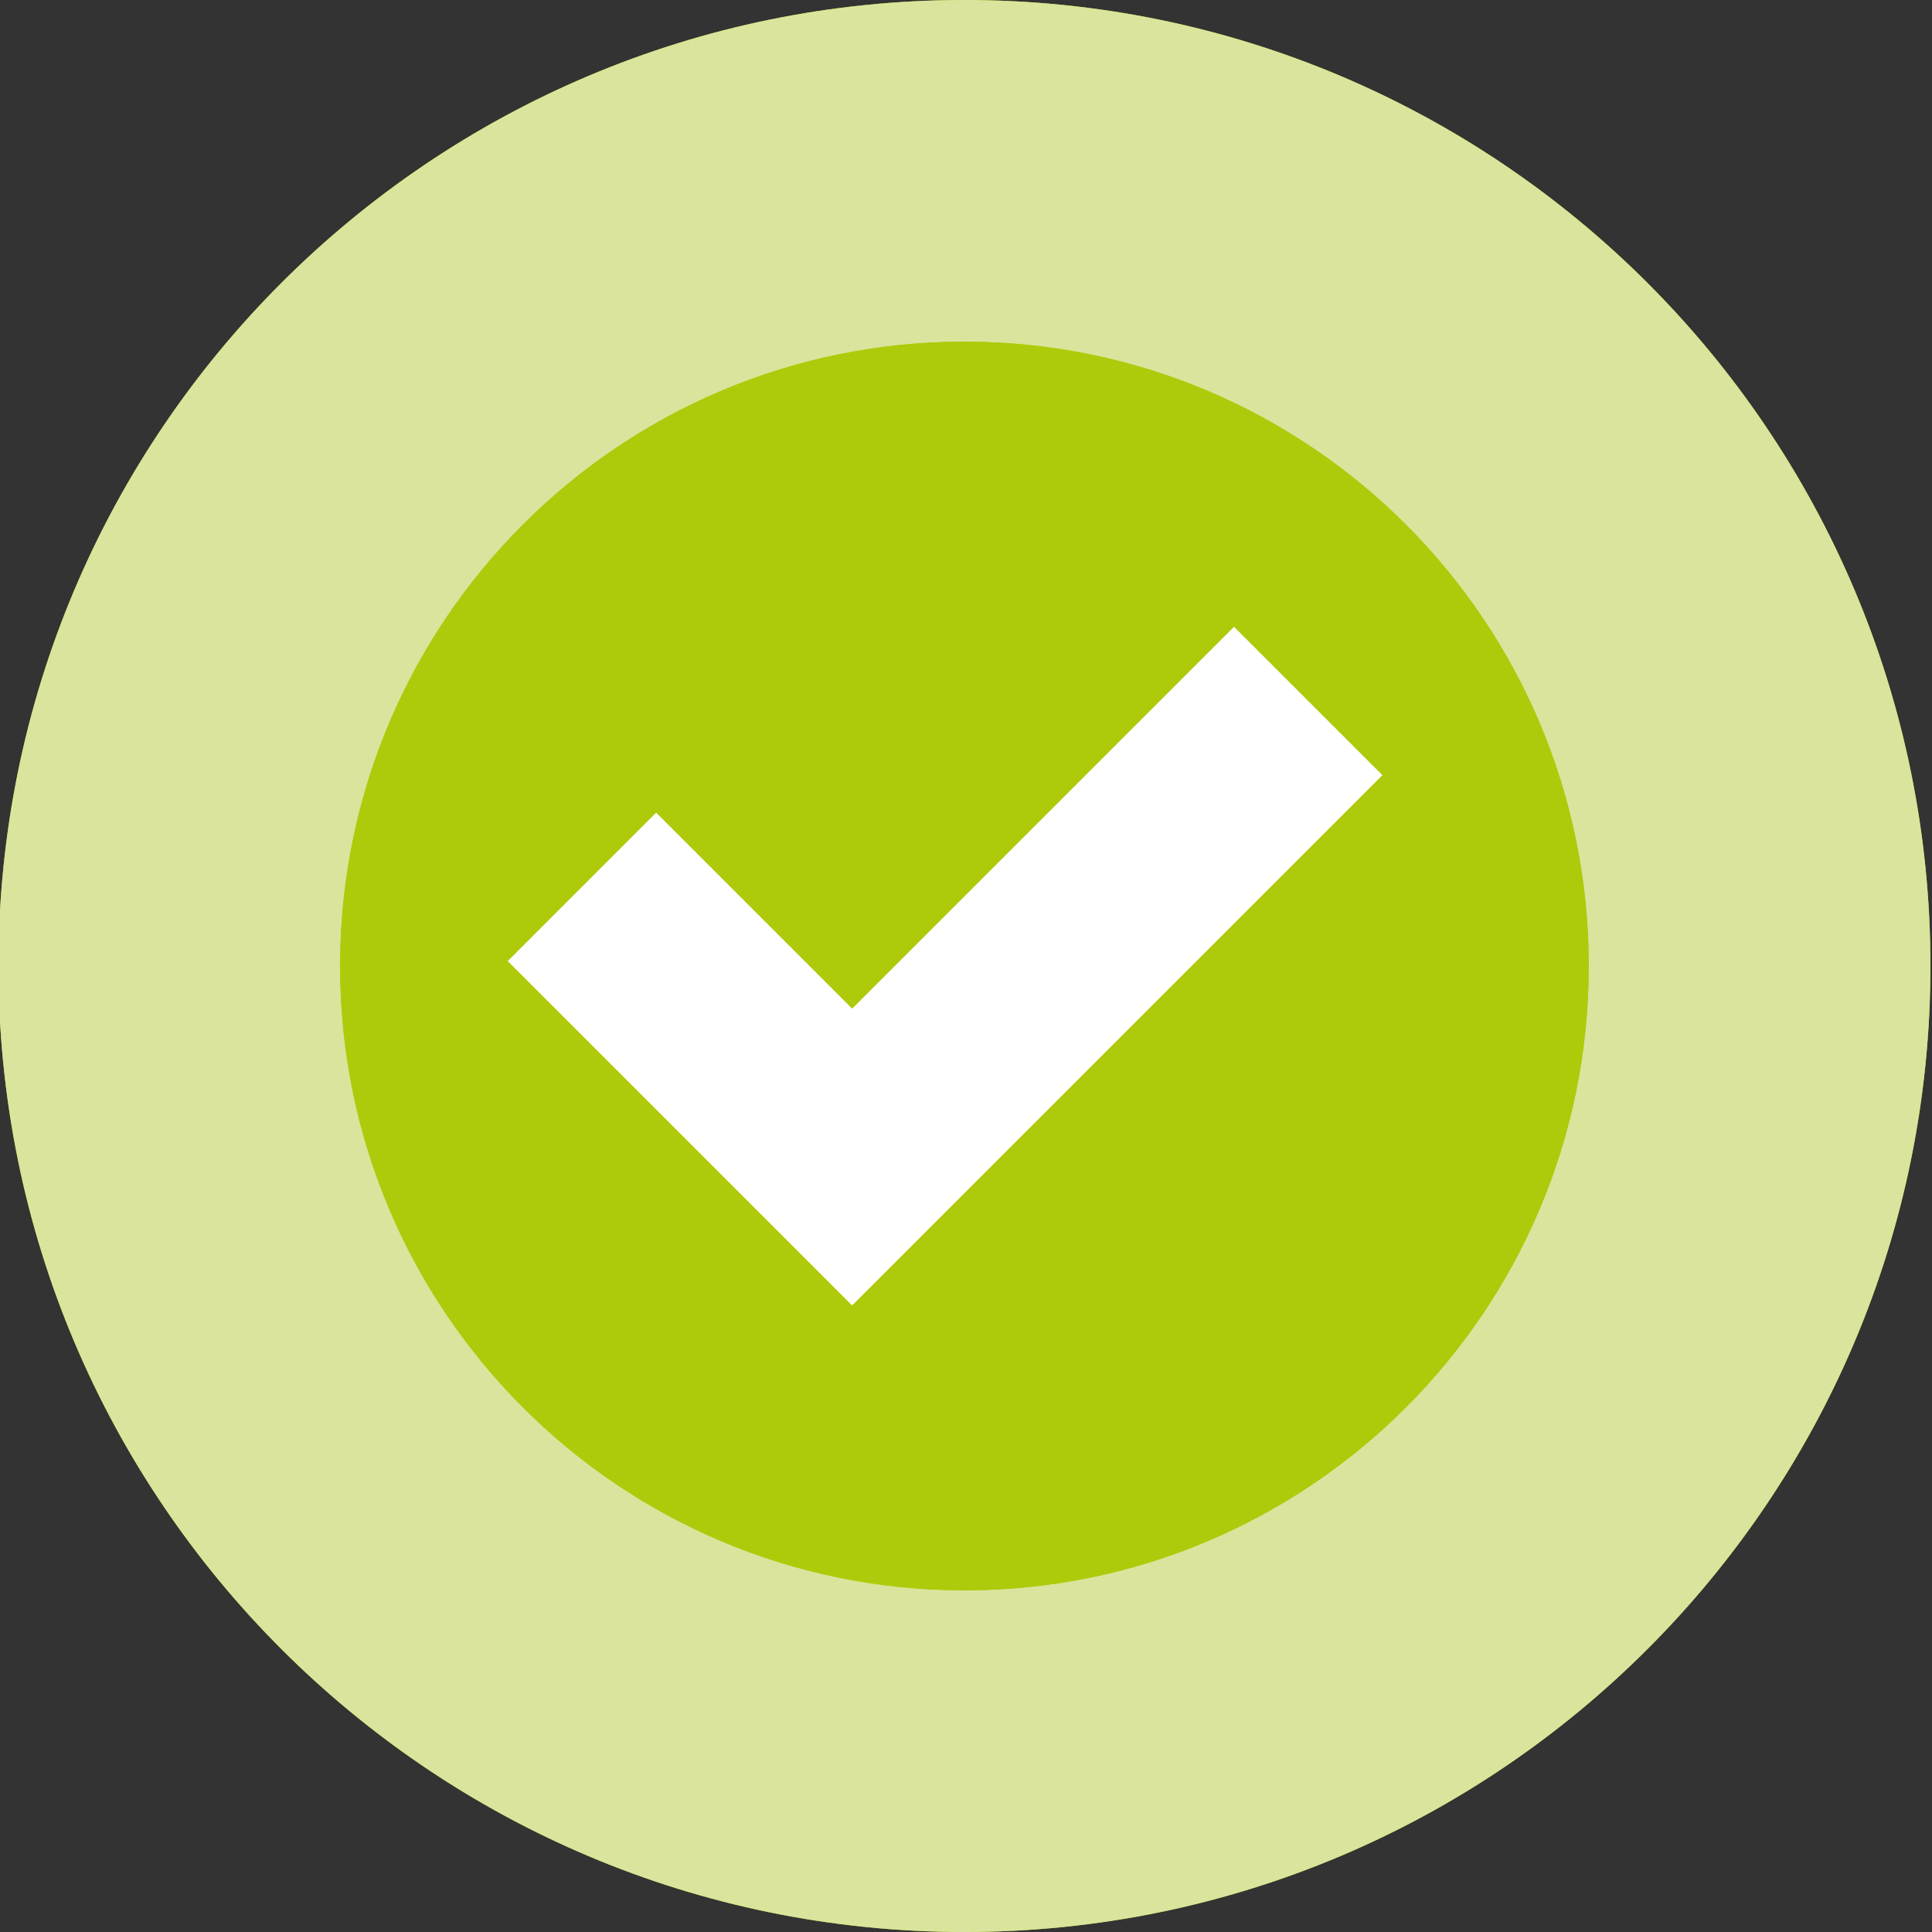
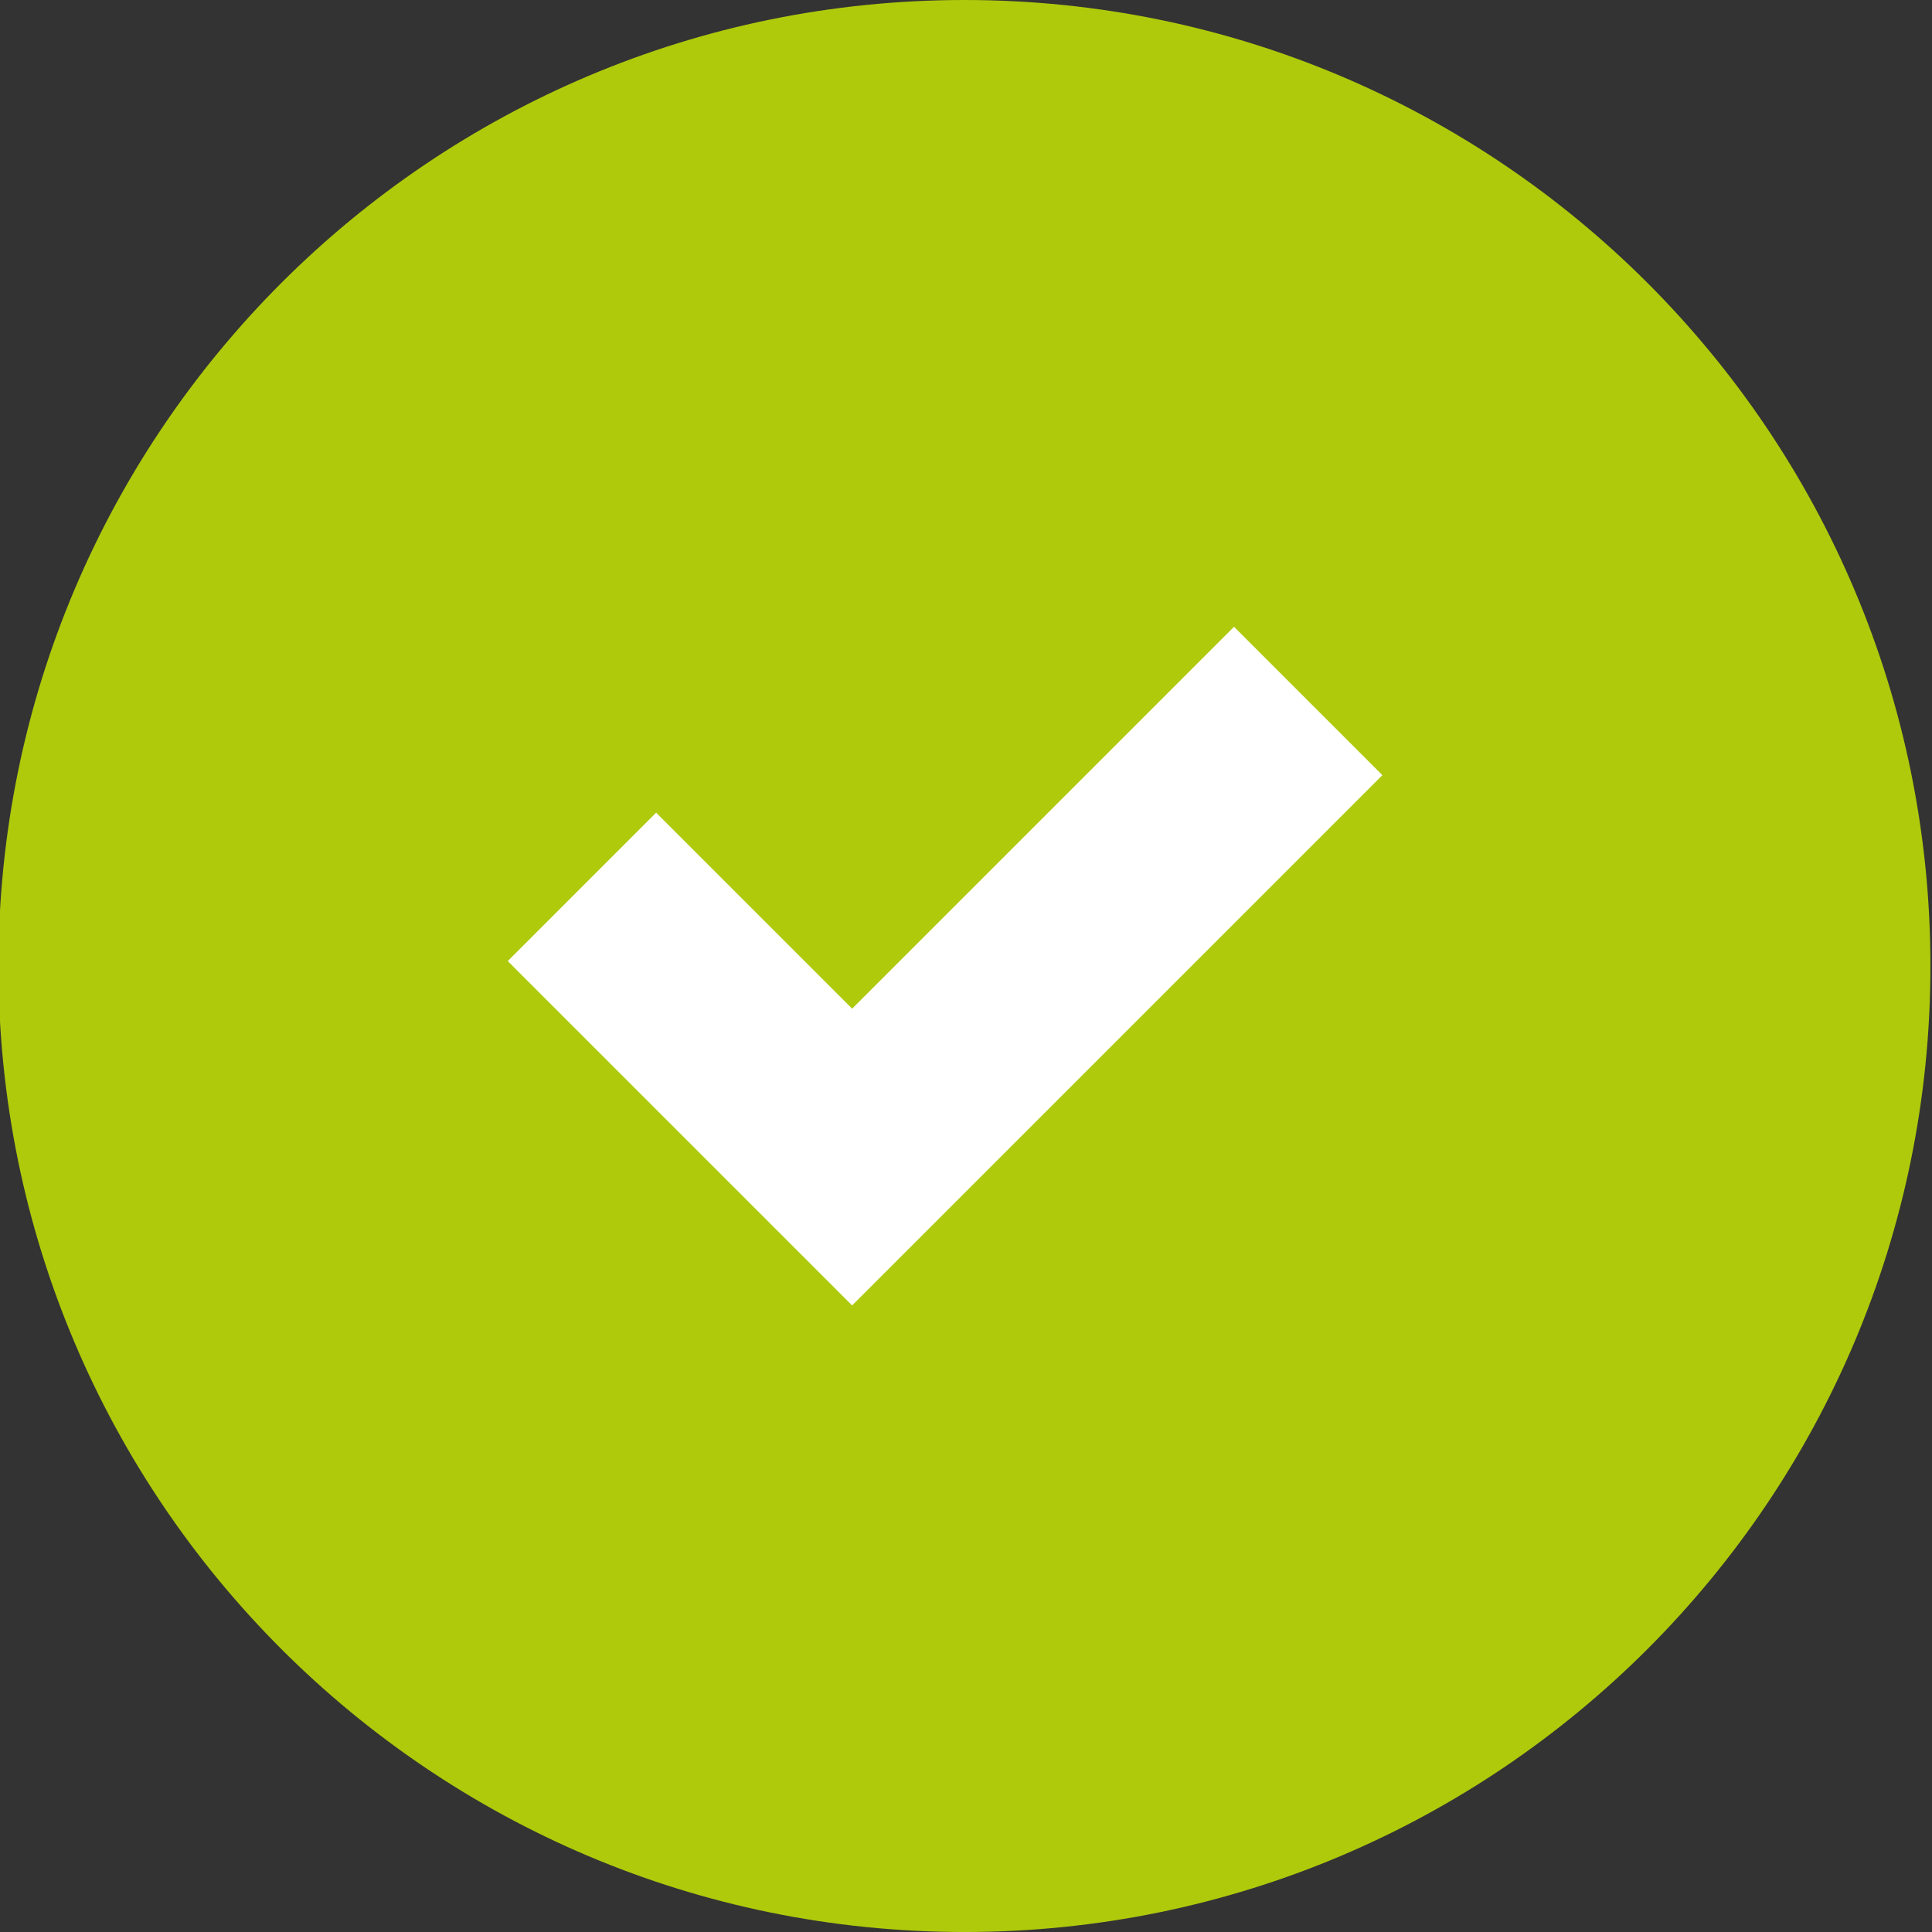
<svg xmlns="http://www.w3.org/2000/svg" id="Ebene_1" viewBox="0 0 198.425 198.425">
  <rect x="0" y="0" width="198.425" height="198.425" fill="#333333" stroke="none" />
  <defs>
    <style>      .st0 {        fill: #dae49c;      }      .st1 {        fill: #fff;      }      .st2 {        fill: #afca0b;      }    </style>
  </defs>
  <path class="st2" d="M99.051,0C44.258,0-.161,44.419-.161,99.213s44.419,99.213,99.212,99.213,99.213-44.419,99.213-99.213S153.845,0,99.051,0Z" />
-   <path class="st0" d="M99.051,0C44.258,0-.161,44.419-.161,99.213s44.419,99.213,99.213,99.213,99.213-44.419,99.213-99.213S153.845,0,99.051,0ZM99.051,163.334c-35.413,0-64.122-28.708-64.122-64.122S63.638,35.091,99.051,35.091s64.122,28.708,64.122,64.122-28.708,64.122-64.122,64.122Z" />
-   <path class="st2" d="M99.051,35.091c-35.413,0-64.121,28.708-64.121,64.122s28.708,64.121,64.121,64.121,64.122-28.708,64.122-64.121-28.708-64.122-64.122-64.122Z" />
+   <path class="st2" d="M99.051,35.091c-35.413,0-64.121,28.708-64.121,64.122Z" />
  <polygon class="st1" points="87.54 134.051 87.517 134.028 87.494 134.051 52.149 98.707 67.388 83.467 87.517 103.596 126.739 64.374 141.978 79.613 87.54 134.051" />
</svg>